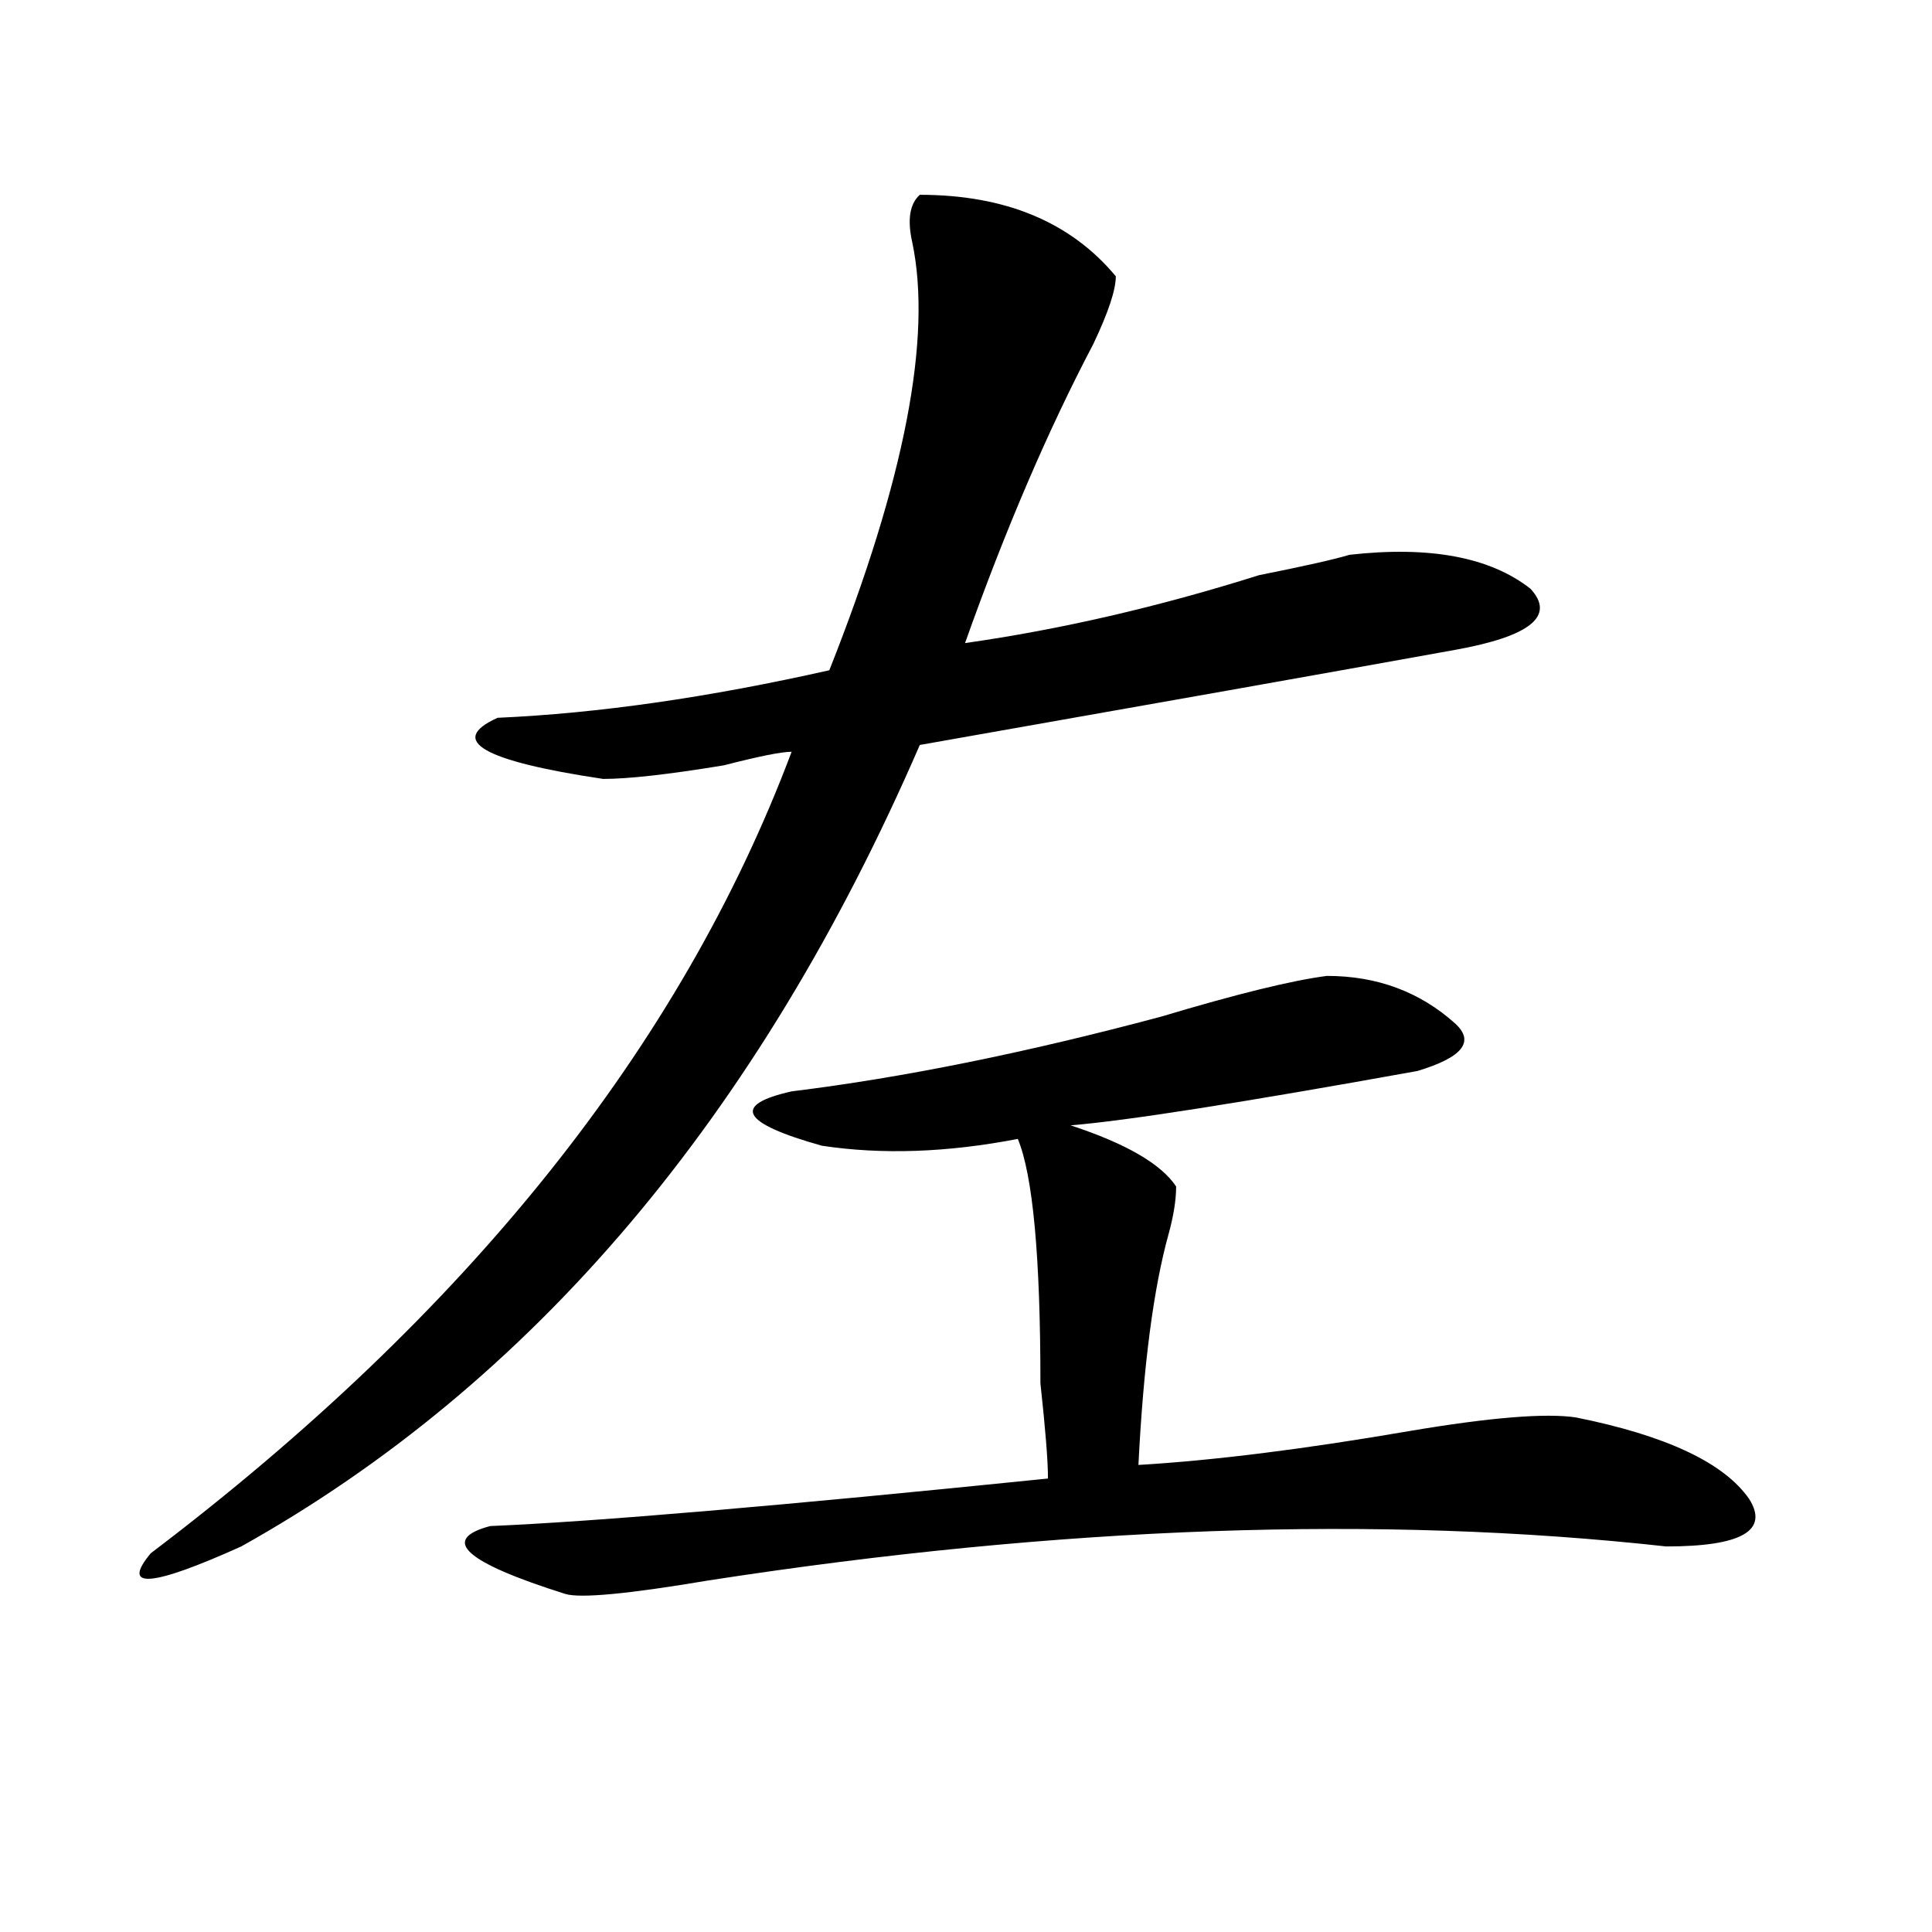
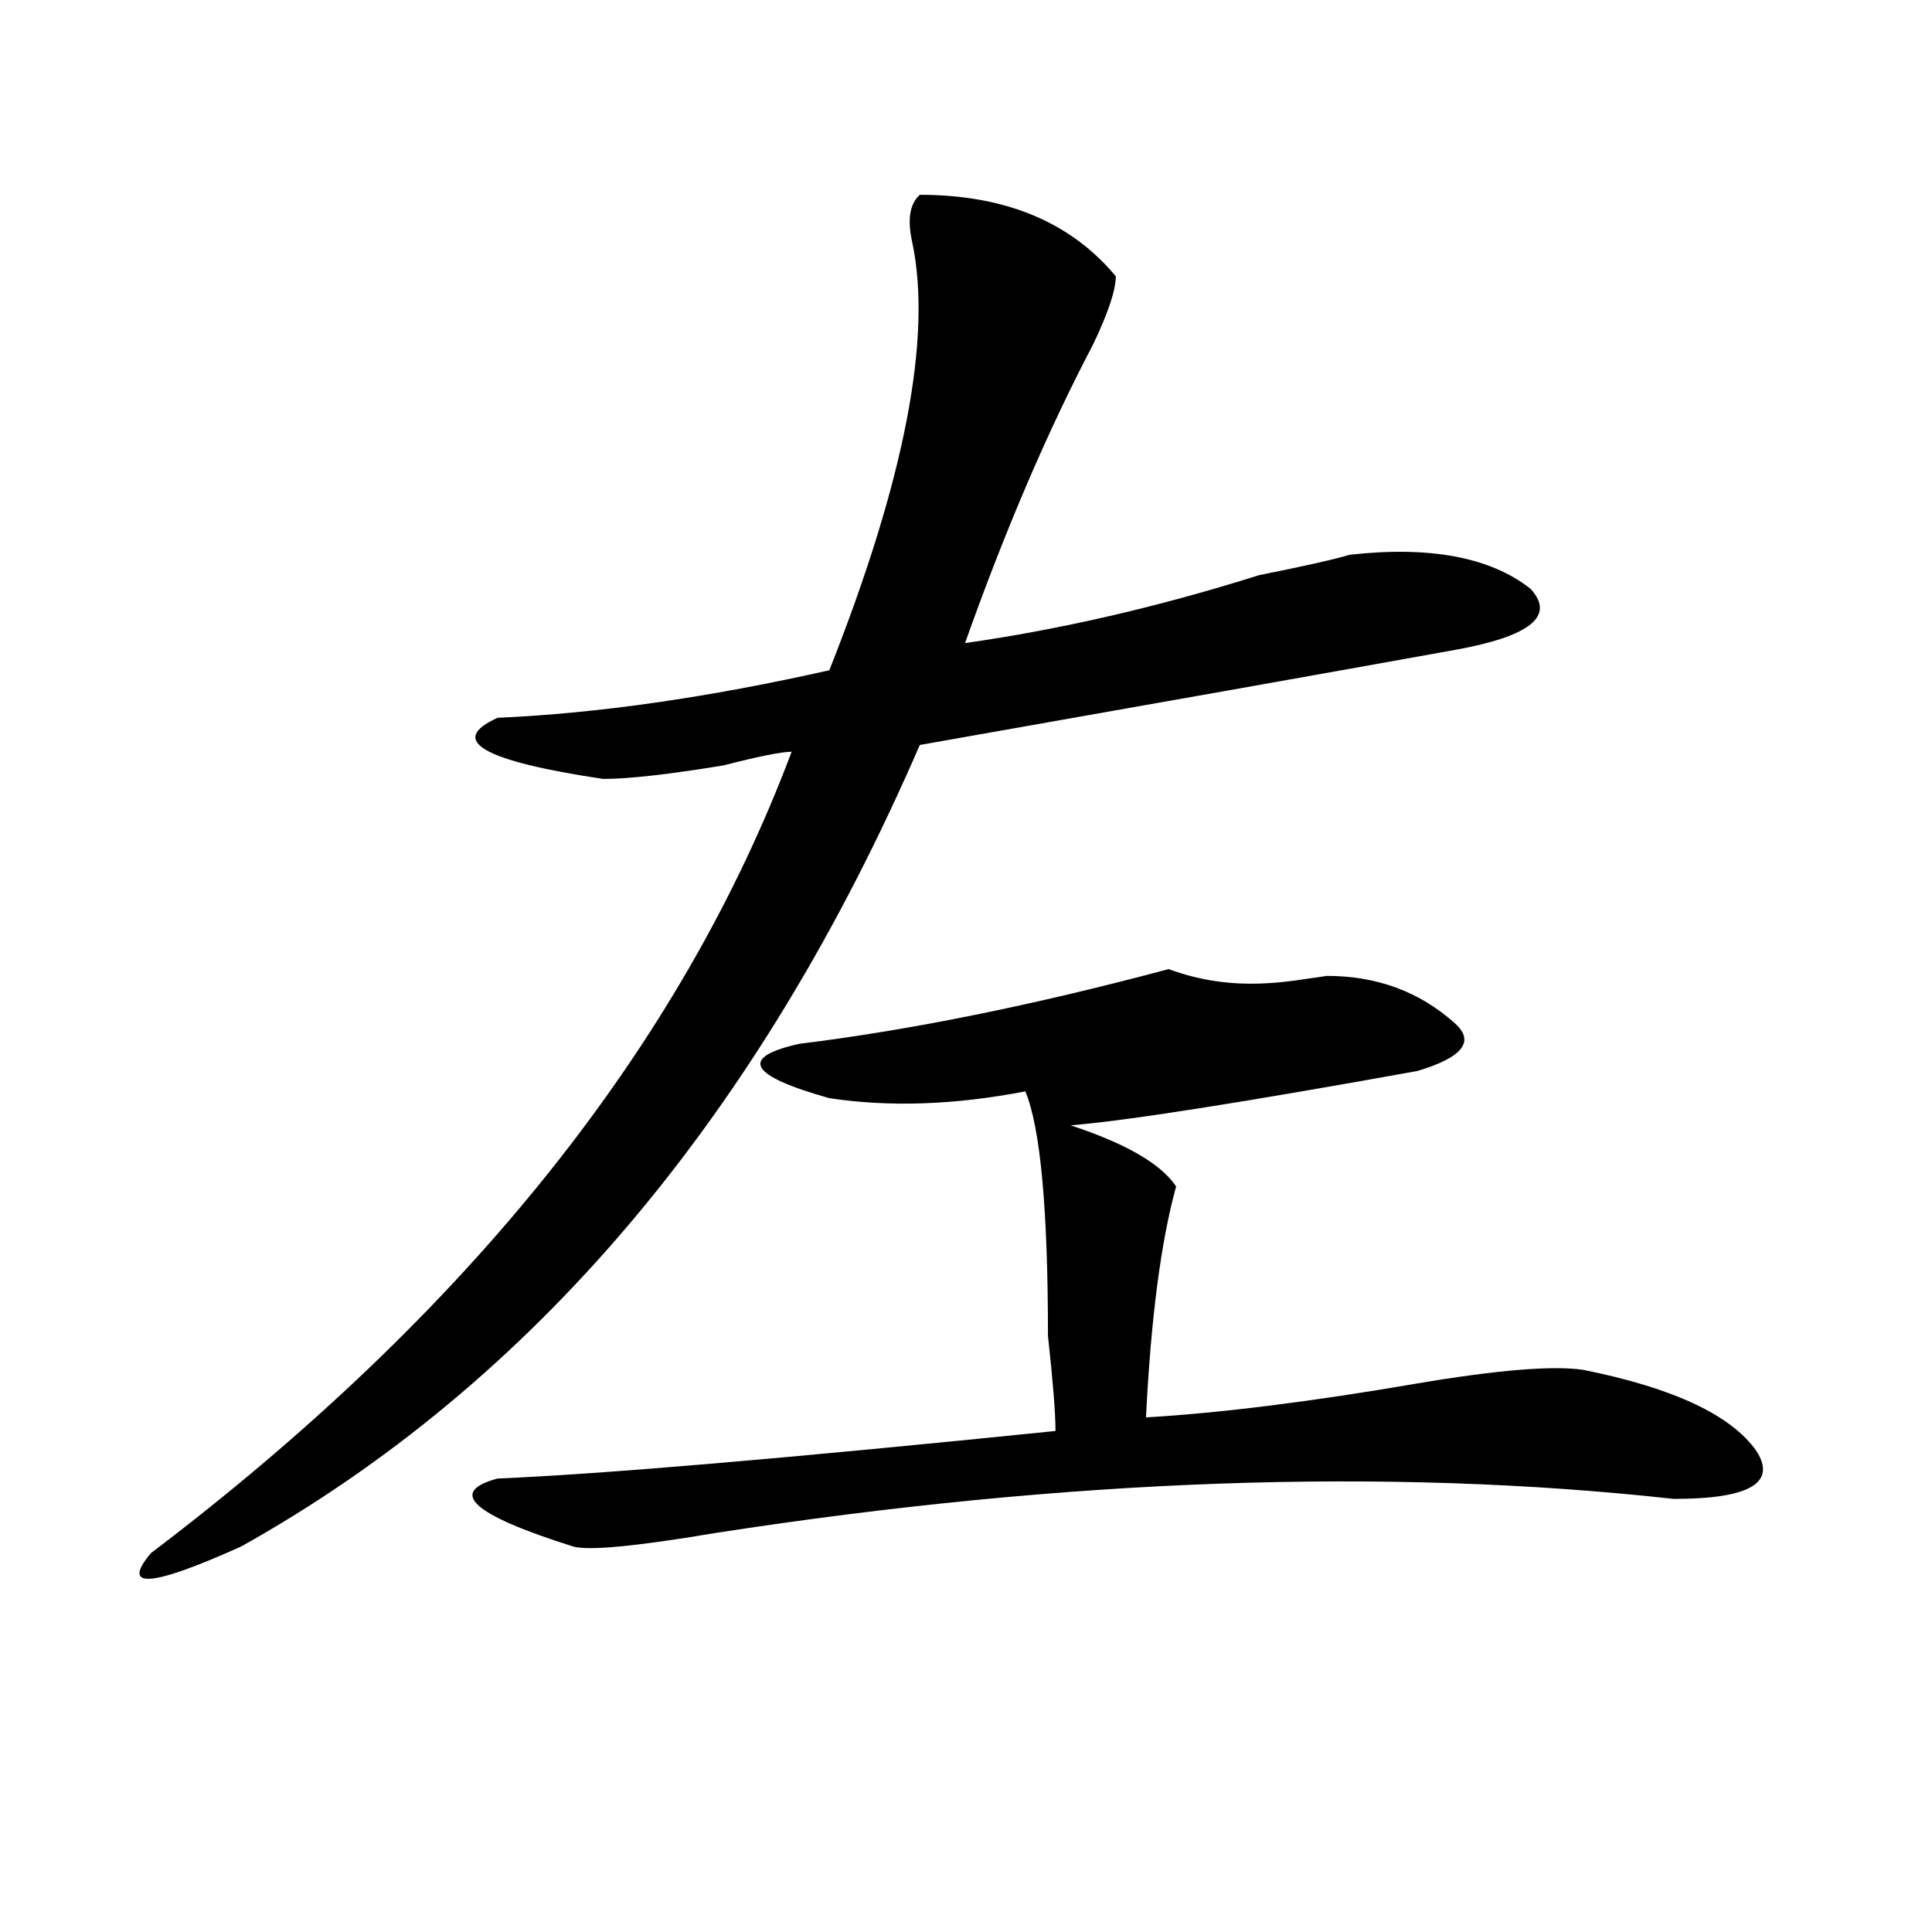
<svg xmlns="http://www.w3.org/2000/svg" version="1.1" id="图层_1" x="0px" y="0px" width="1000px" height="1000px" viewBox="0 0 1000 1000" enable-background="new 0 0 1000 1000" xml:space="preserve">
-   <path d="M476.086,100.828c44.206,0,78.047,14.063,101.461,42.188c0,7.031-3.902,18.787-11.707,35.156  c-23.414,44.55-45.548,96.131-66.34,154.688c49.389-7.031,100.119-18.731,152.191-35.156c23.414-4.669,39.023-8.185,46.828-10.547  c41.584-4.669,72.803,1.209,93.656,17.578c12.988,14.063,0,24.609-39.023,31.641c-65.059,11.756-157.435,28.125-277.066,49.219  C392.796,577.8,275.725,716.063,124.875,800.438c-46.828,21.094-62.438,22.247-46.828,3.516  c163.898-124.2,274.445-262.463,331.699-414.844c-5.244,0-16.951,2.362-35.121,7.031c-28.658,4.725-49.45,7.031-62.438,7.031  c-62.438-9.338-80.669-19.885-54.633-31.641c52.011-2.307,109.266-10.547,171.703-24.609  c39.023-98.438,53.291-172.266,42.926-221.484C469.562,113.737,470.843,105.553,476.086,100.828z M686.813,505.125  c25.975,0,48.109,8.24,66.34,24.609c10.365,9.394,3.902,17.578-19.512,24.609c-91.095,16.425-150.911,25.818-179.508,28.125  c28.597,9.394,46.828,19.94,54.633,31.641c0,7.031-1.342,15.271-3.902,24.609c-7.805,28.125-13.049,68.006-15.609,119.531  c39.023-2.307,85.852-8.185,140.484-17.578c41.584-7.031,70.242-9.338,85.852-7.031c46.828,9.394,76.705,23.456,89.754,42.188  c10.366,16.425-3.902,24.609-42.926,24.609c-148.289-16.369-313.529-10.547-495.598,17.578c-41.645,7.031-66.34,9.338-74.145,7.031  c-52.072-16.425-65.059-28.125-39.023-35.156c54.633-2.307,150.85-10.547,288.773-24.609c0-9.338-1.342-25.763-3.902-49.219  c0-65.588-3.902-107.775-11.707-126.563c-36.463,7.031-70.242,8.24-101.461,3.516c-41.645-11.7-46.828-21.094-15.609-28.125  c57.194-7.031,120.973-19.885,191.215-38.672C639.985,514.519,668.582,507.487,686.813,505.125z" />
+   <path d="M476.086,100.828c44.206,0,78.047,14.063,101.461,42.188c0,7.031-3.902,18.787-11.707,35.156  c-23.414,44.55-45.548,96.131-66.34,154.688c49.389-7.031,100.119-18.731,152.191-35.156c23.414-4.669,39.023-8.185,46.828-10.547  c41.584-4.669,72.803,1.209,93.656,17.578c12.988,14.063,0,24.609-39.023,31.641c-65.059,11.756-157.435,28.125-277.066,49.219  C392.796,577.8,275.725,716.063,124.875,800.438c-46.828,21.094-62.438,22.247-46.828,3.516  c163.898-124.2,274.445-262.463,331.699-414.844c-5.244,0-16.951,2.362-35.121,7.031c-28.658,4.725-49.45,7.031-62.438,7.031  c-62.438-9.338-80.669-19.885-54.633-31.641c52.011-2.307,109.266-10.547,171.703-24.609  c39.023-98.438,53.291-172.266,42.926-221.484C469.562,113.737,470.843,105.553,476.086,100.828z M686.813,505.125  c25.975,0,48.109,8.24,66.34,24.609c10.365,9.394,3.902,17.578-19.512,24.609c-91.095,16.425-150.911,25.818-179.508,28.125  c28.597,9.394,46.828,19.94,54.633,31.641c-7.805,28.125-13.049,68.006-15.609,119.531  c39.023-2.307,85.852-8.185,140.484-17.578c41.584-7.031,70.242-9.338,85.852-7.031c46.828,9.394,76.705,23.456,89.754,42.188  c10.366,16.425-3.902,24.609-42.926,24.609c-148.289-16.369-313.529-10.547-495.598,17.578c-41.645,7.031-66.34,9.338-74.145,7.031  c-52.072-16.425-65.059-28.125-39.023-35.156c54.633-2.307,150.85-10.547,288.773-24.609c0-9.338-1.342-25.763-3.902-49.219  c0-65.588-3.902-107.775-11.707-126.563c-36.463,7.031-70.242,8.24-101.461,3.516c-41.645-11.7-46.828-21.094-15.609-28.125  c57.194-7.031,120.973-19.885,191.215-38.672C639.985,514.519,668.582,507.487,686.813,505.125z" />
</svg>